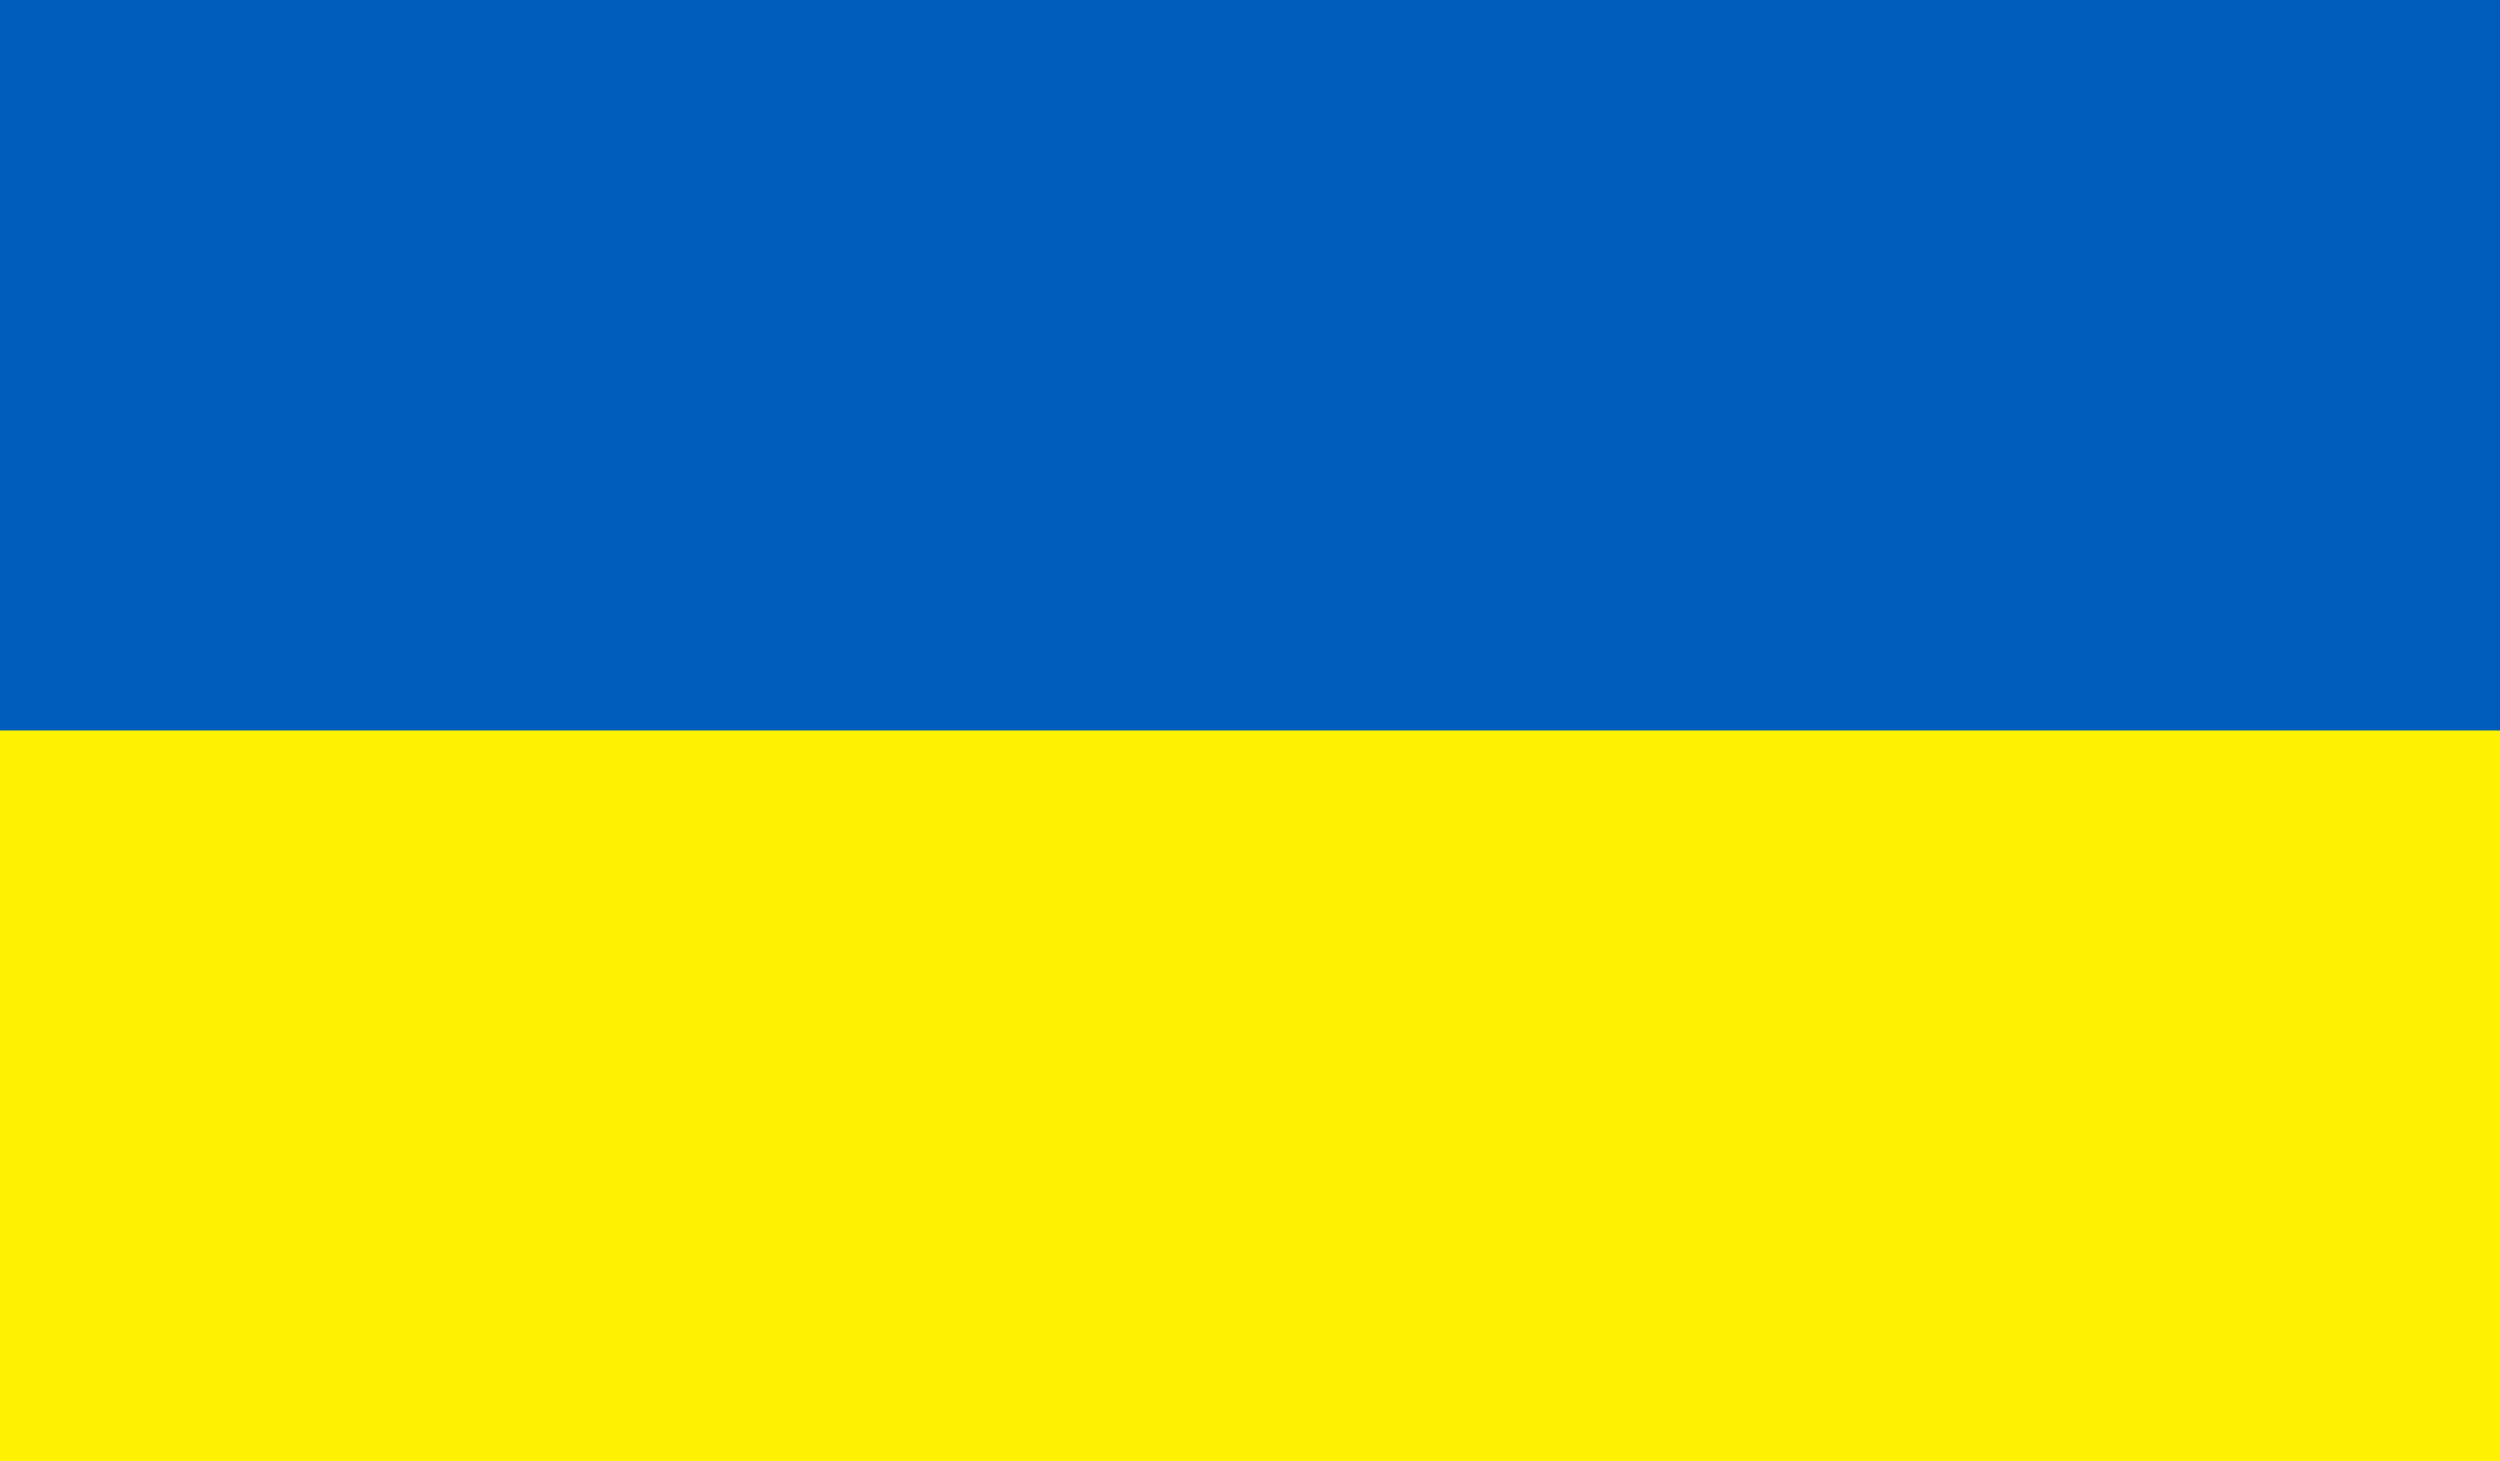
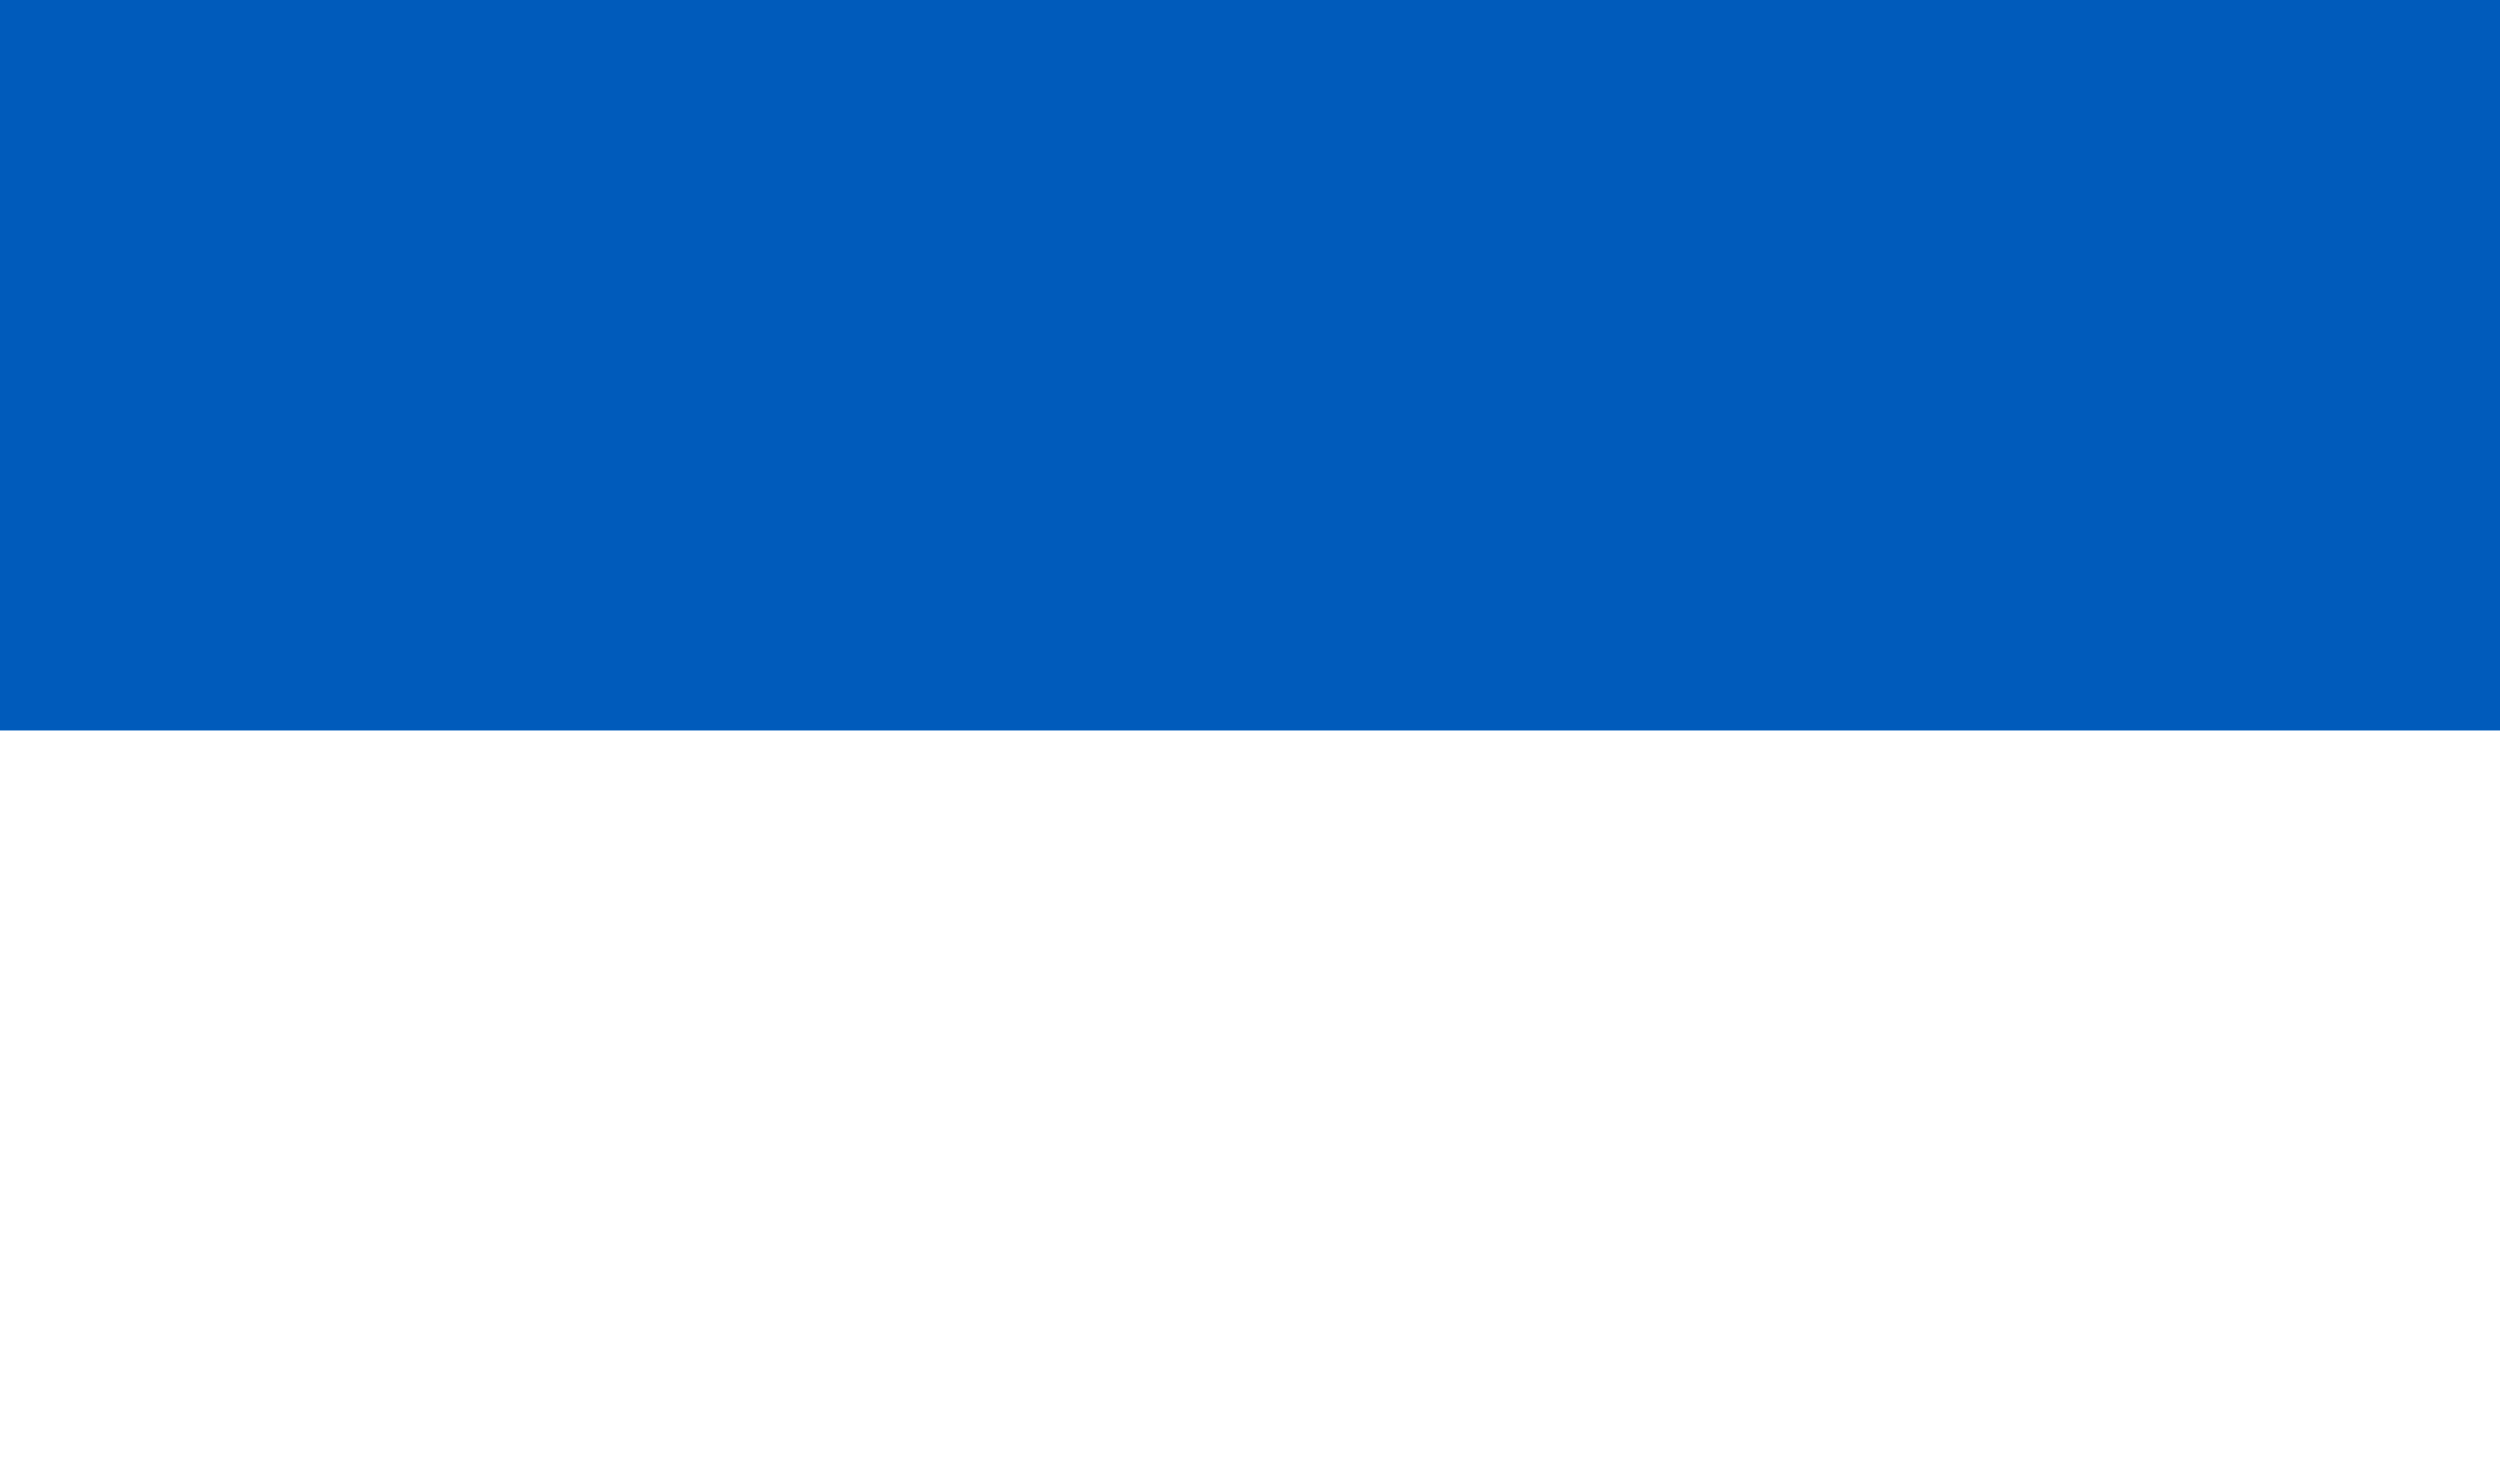
<svg xmlns="http://www.w3.org/2000/svg" version="1.1" id="ukraine" x="0px" y="0px" viewBox="0 0 640 374" style="enable-background:new 0 0 640 374;" xml:space="preserve">
  <style type="text/css">
	.st0{fill-rule:evenodd;clip-rule:evenodd;fill:#FFF200;}
	.st1{fill-rule:evenodd;clip-rule:evenodd;fill:#005BBB;}
</style>
  <g>
-     <path class="st0" d="M0,0h640v374H0V0z" />
    <path class="st1" d="M0,0h640v187H0V0z" />
  </g>
</svg>